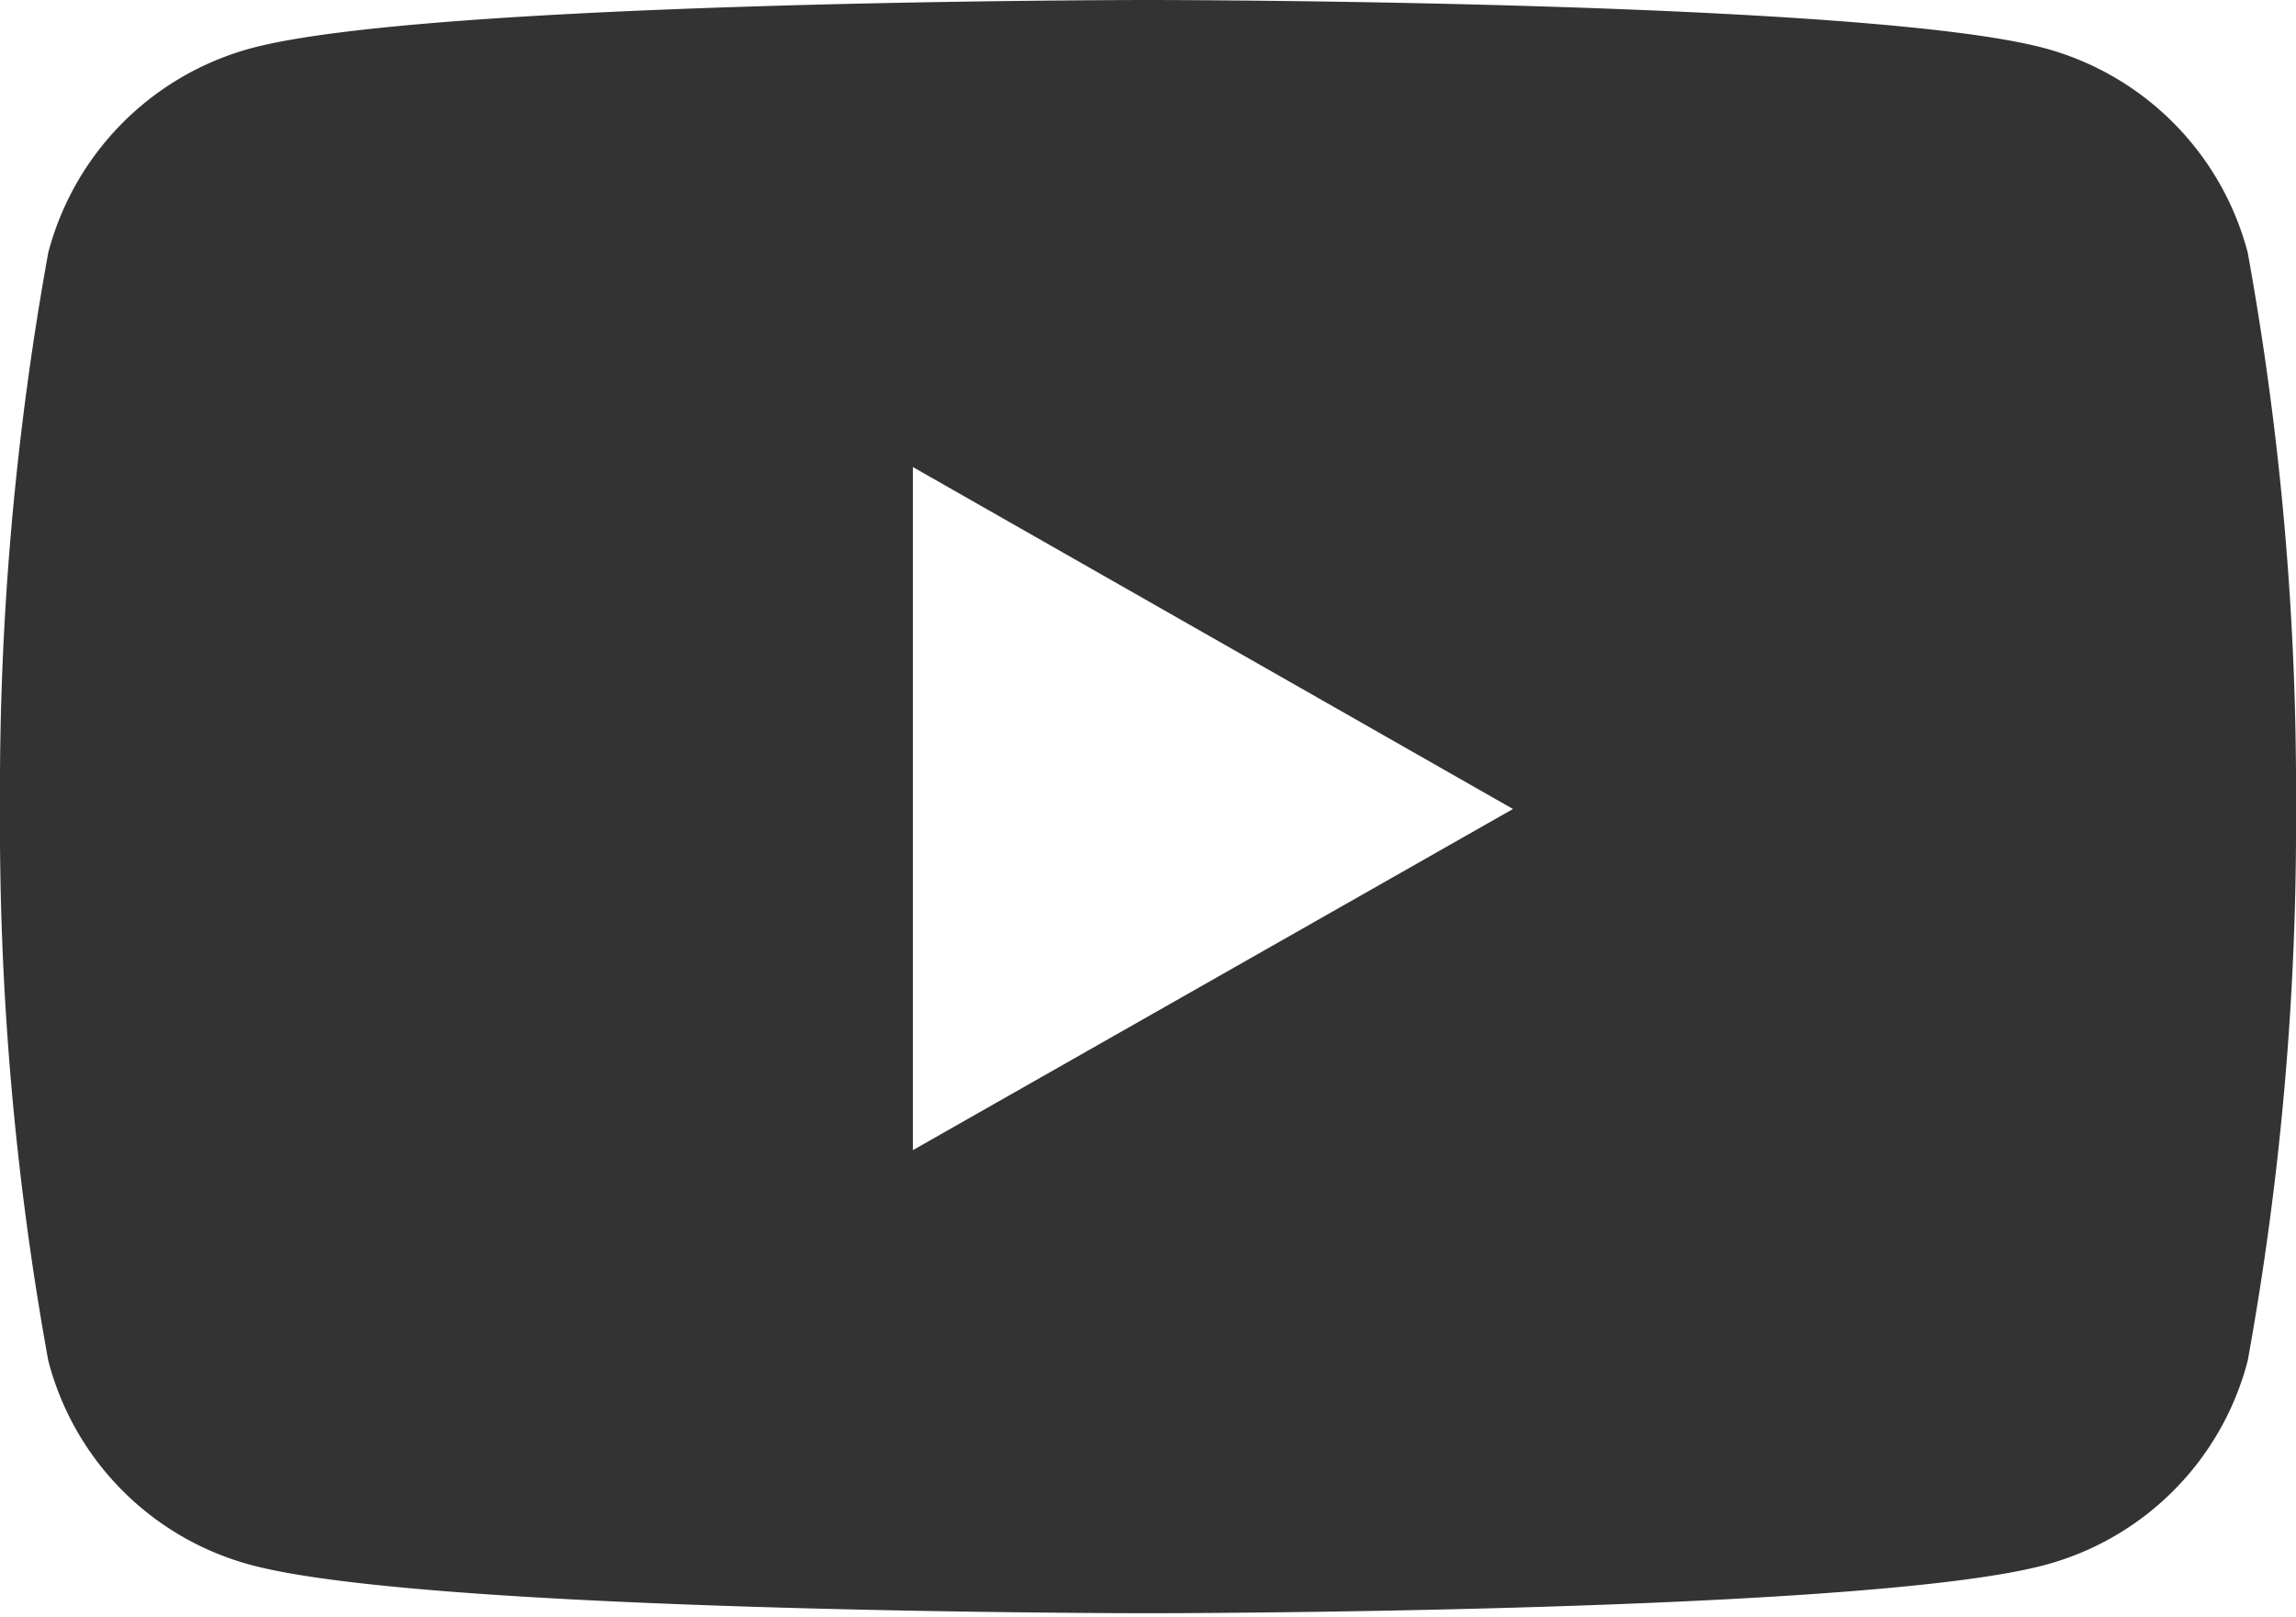
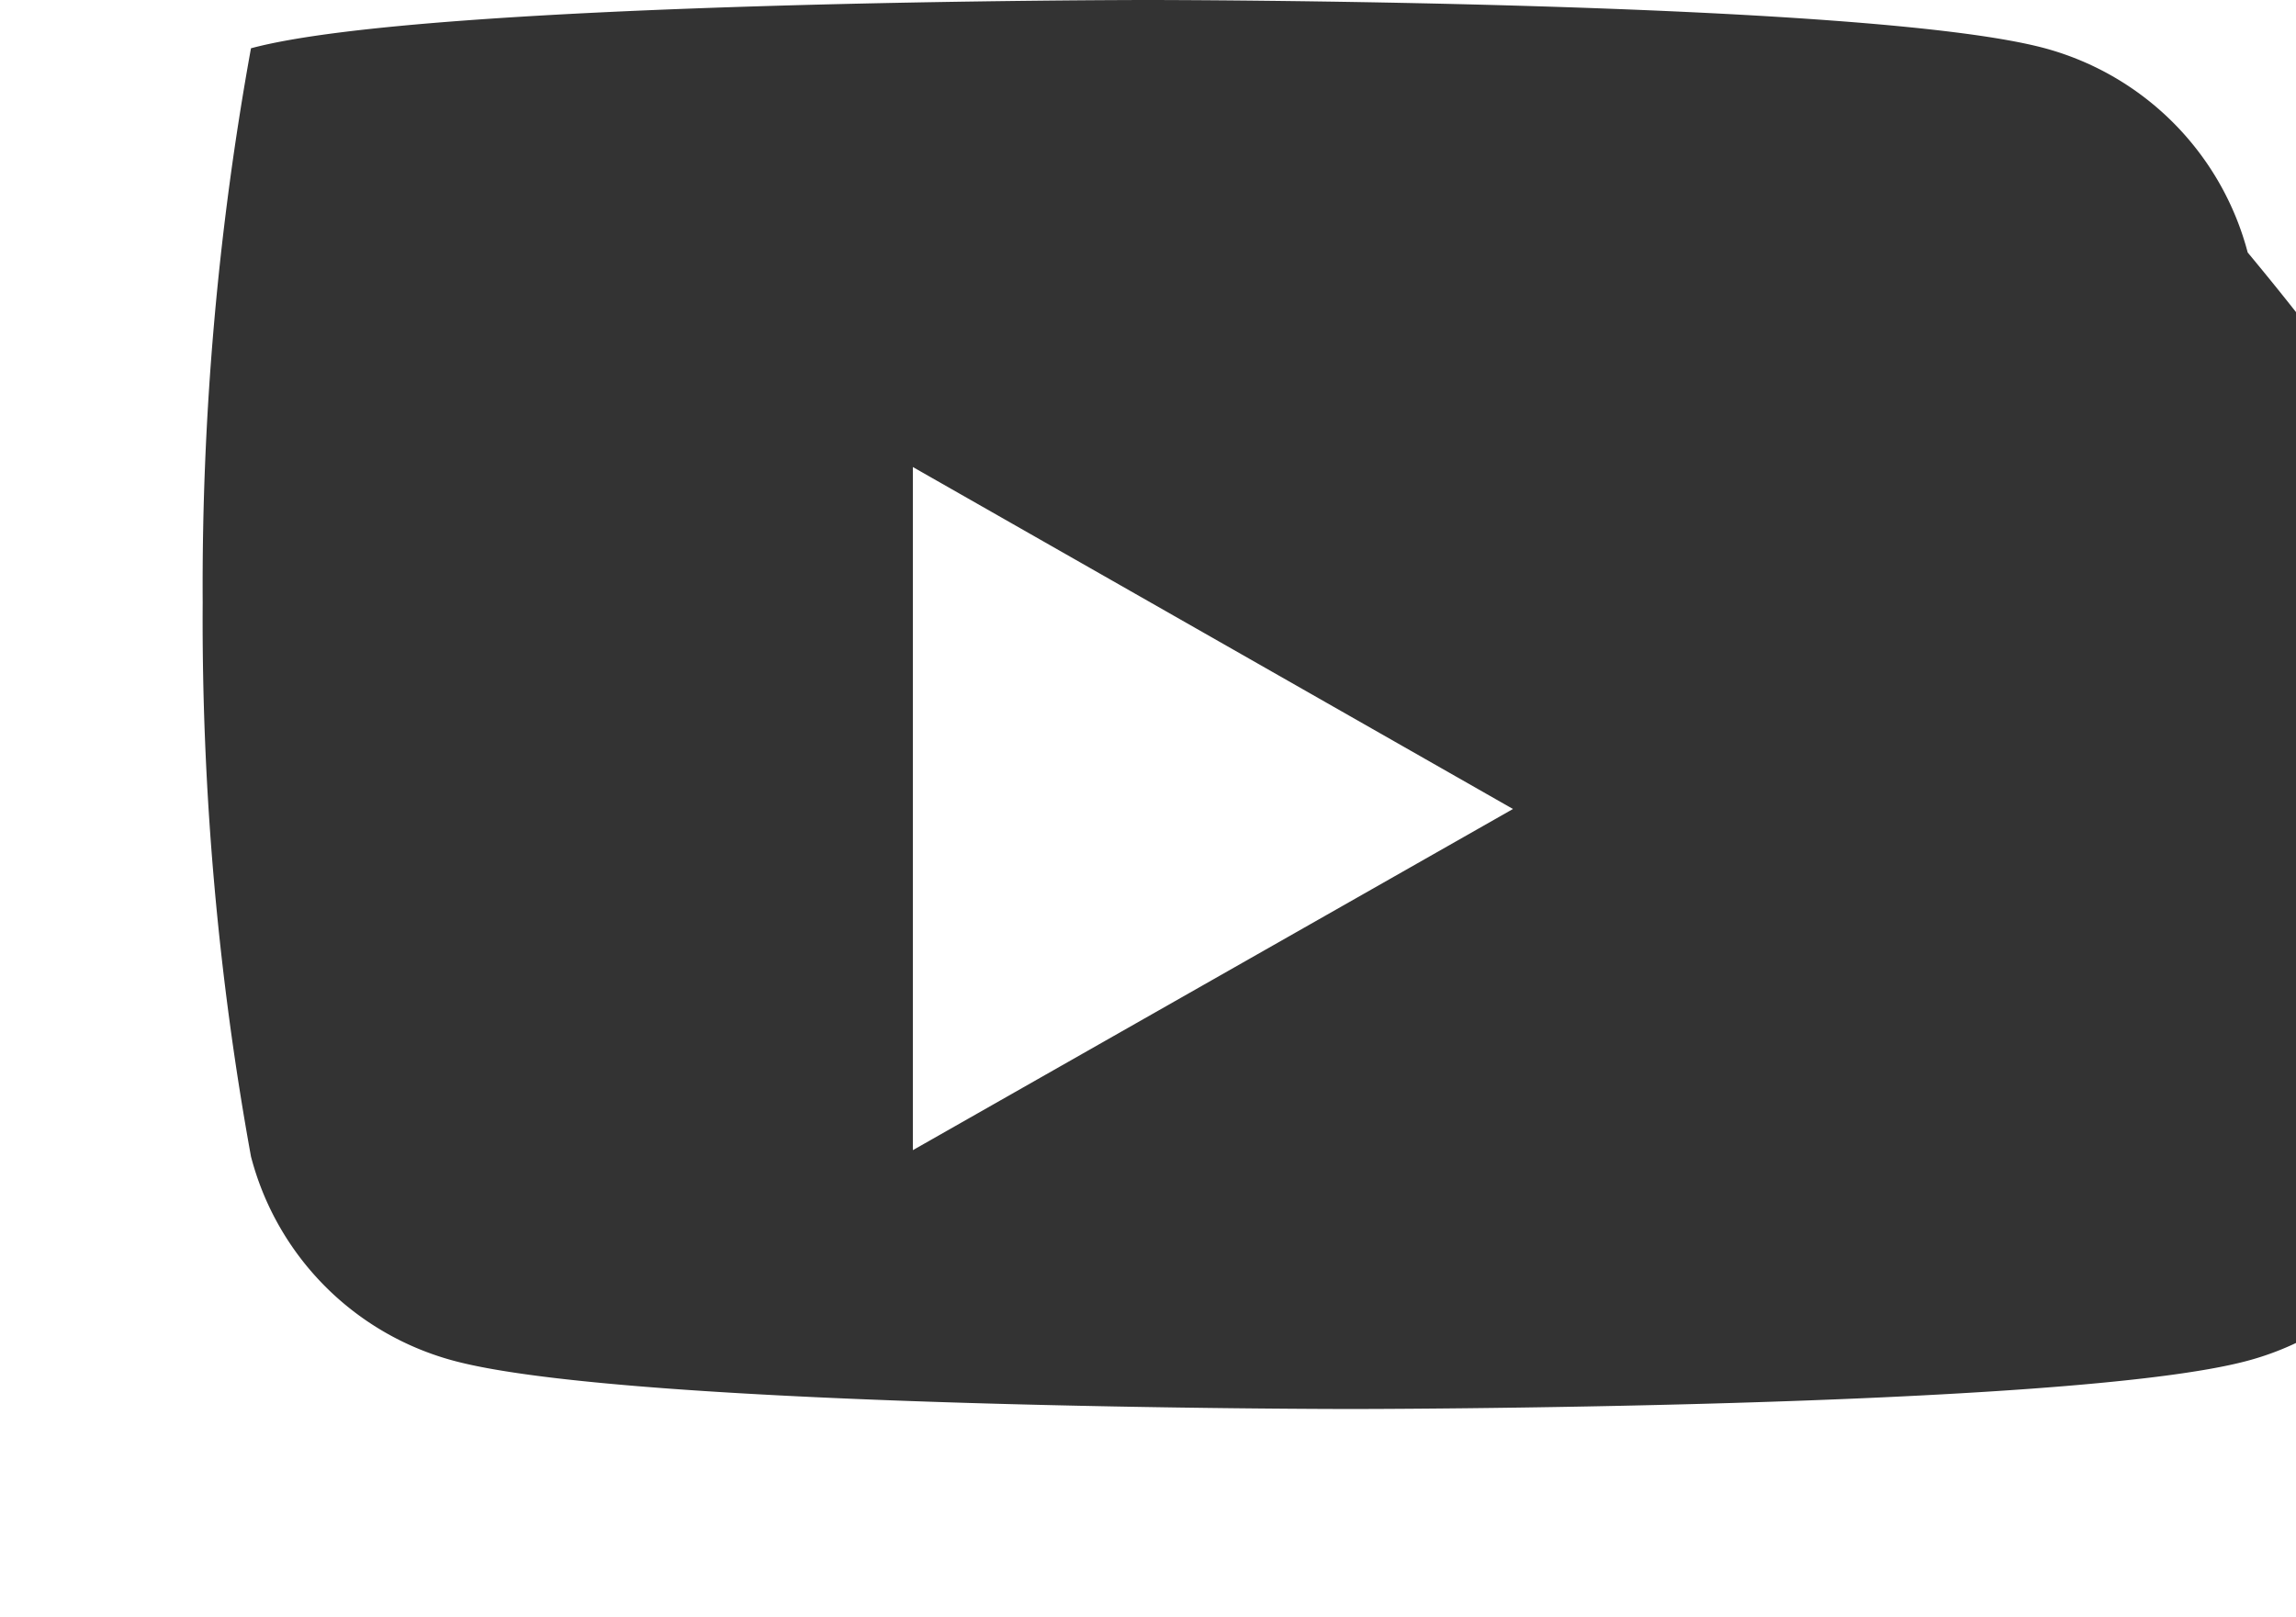
<svg xmlns="http://www.w3.org/2000/svg" width="29" height="20.43" viewBox="0 0 29 20.43">
  <title>icoYoutube</title>
-   <path d="M28.39,3.19A3.63,3.63,0,0,0,25.83.61C23.57,0,14.5,0,14.5,0S5.43,0,3.17.61A3.63,3.63,0,0,0,.61,3.19a38,38,0,0,0-.61,7,37.89,37.89,0,0,0,.61,7,3.61,3.61,0,0,0,2.56,2.58c2.26.61,11.33.61,11.33.61s9.07,0,11.33-.61a3.61,3.61,0,0,0,2.56-2.58,37.89,37.89,0,0,0,.61-7A38,38,0,0,0,28.39,3.19ZM11.53,14.53V5.9l7.58,4.32Z" style="fill: #333" />
+   <path d="M28.39,3.19A3.63,3.63,0,0,0,25.83.61C23.57,0,14.5,0,14.5,0S5.43,0,3.17.61a38,38,0,0,0-.61,7,37.89,37.89,0,0,0,.61,7,3.61,3.61,0,0,0,2.56,2.58c2.26.61,11.33.61,11.33.61s9.07,0,11.33-.61a3.61,3.61,0,0,0,2.56-2.58,37.89,37.89,0,0,0,.61-7A38,38,0,0,0,28.39,3.19ZM11.53,14.53V5.9l7.58,4.32Z" style="fill: #333" />
</svg>